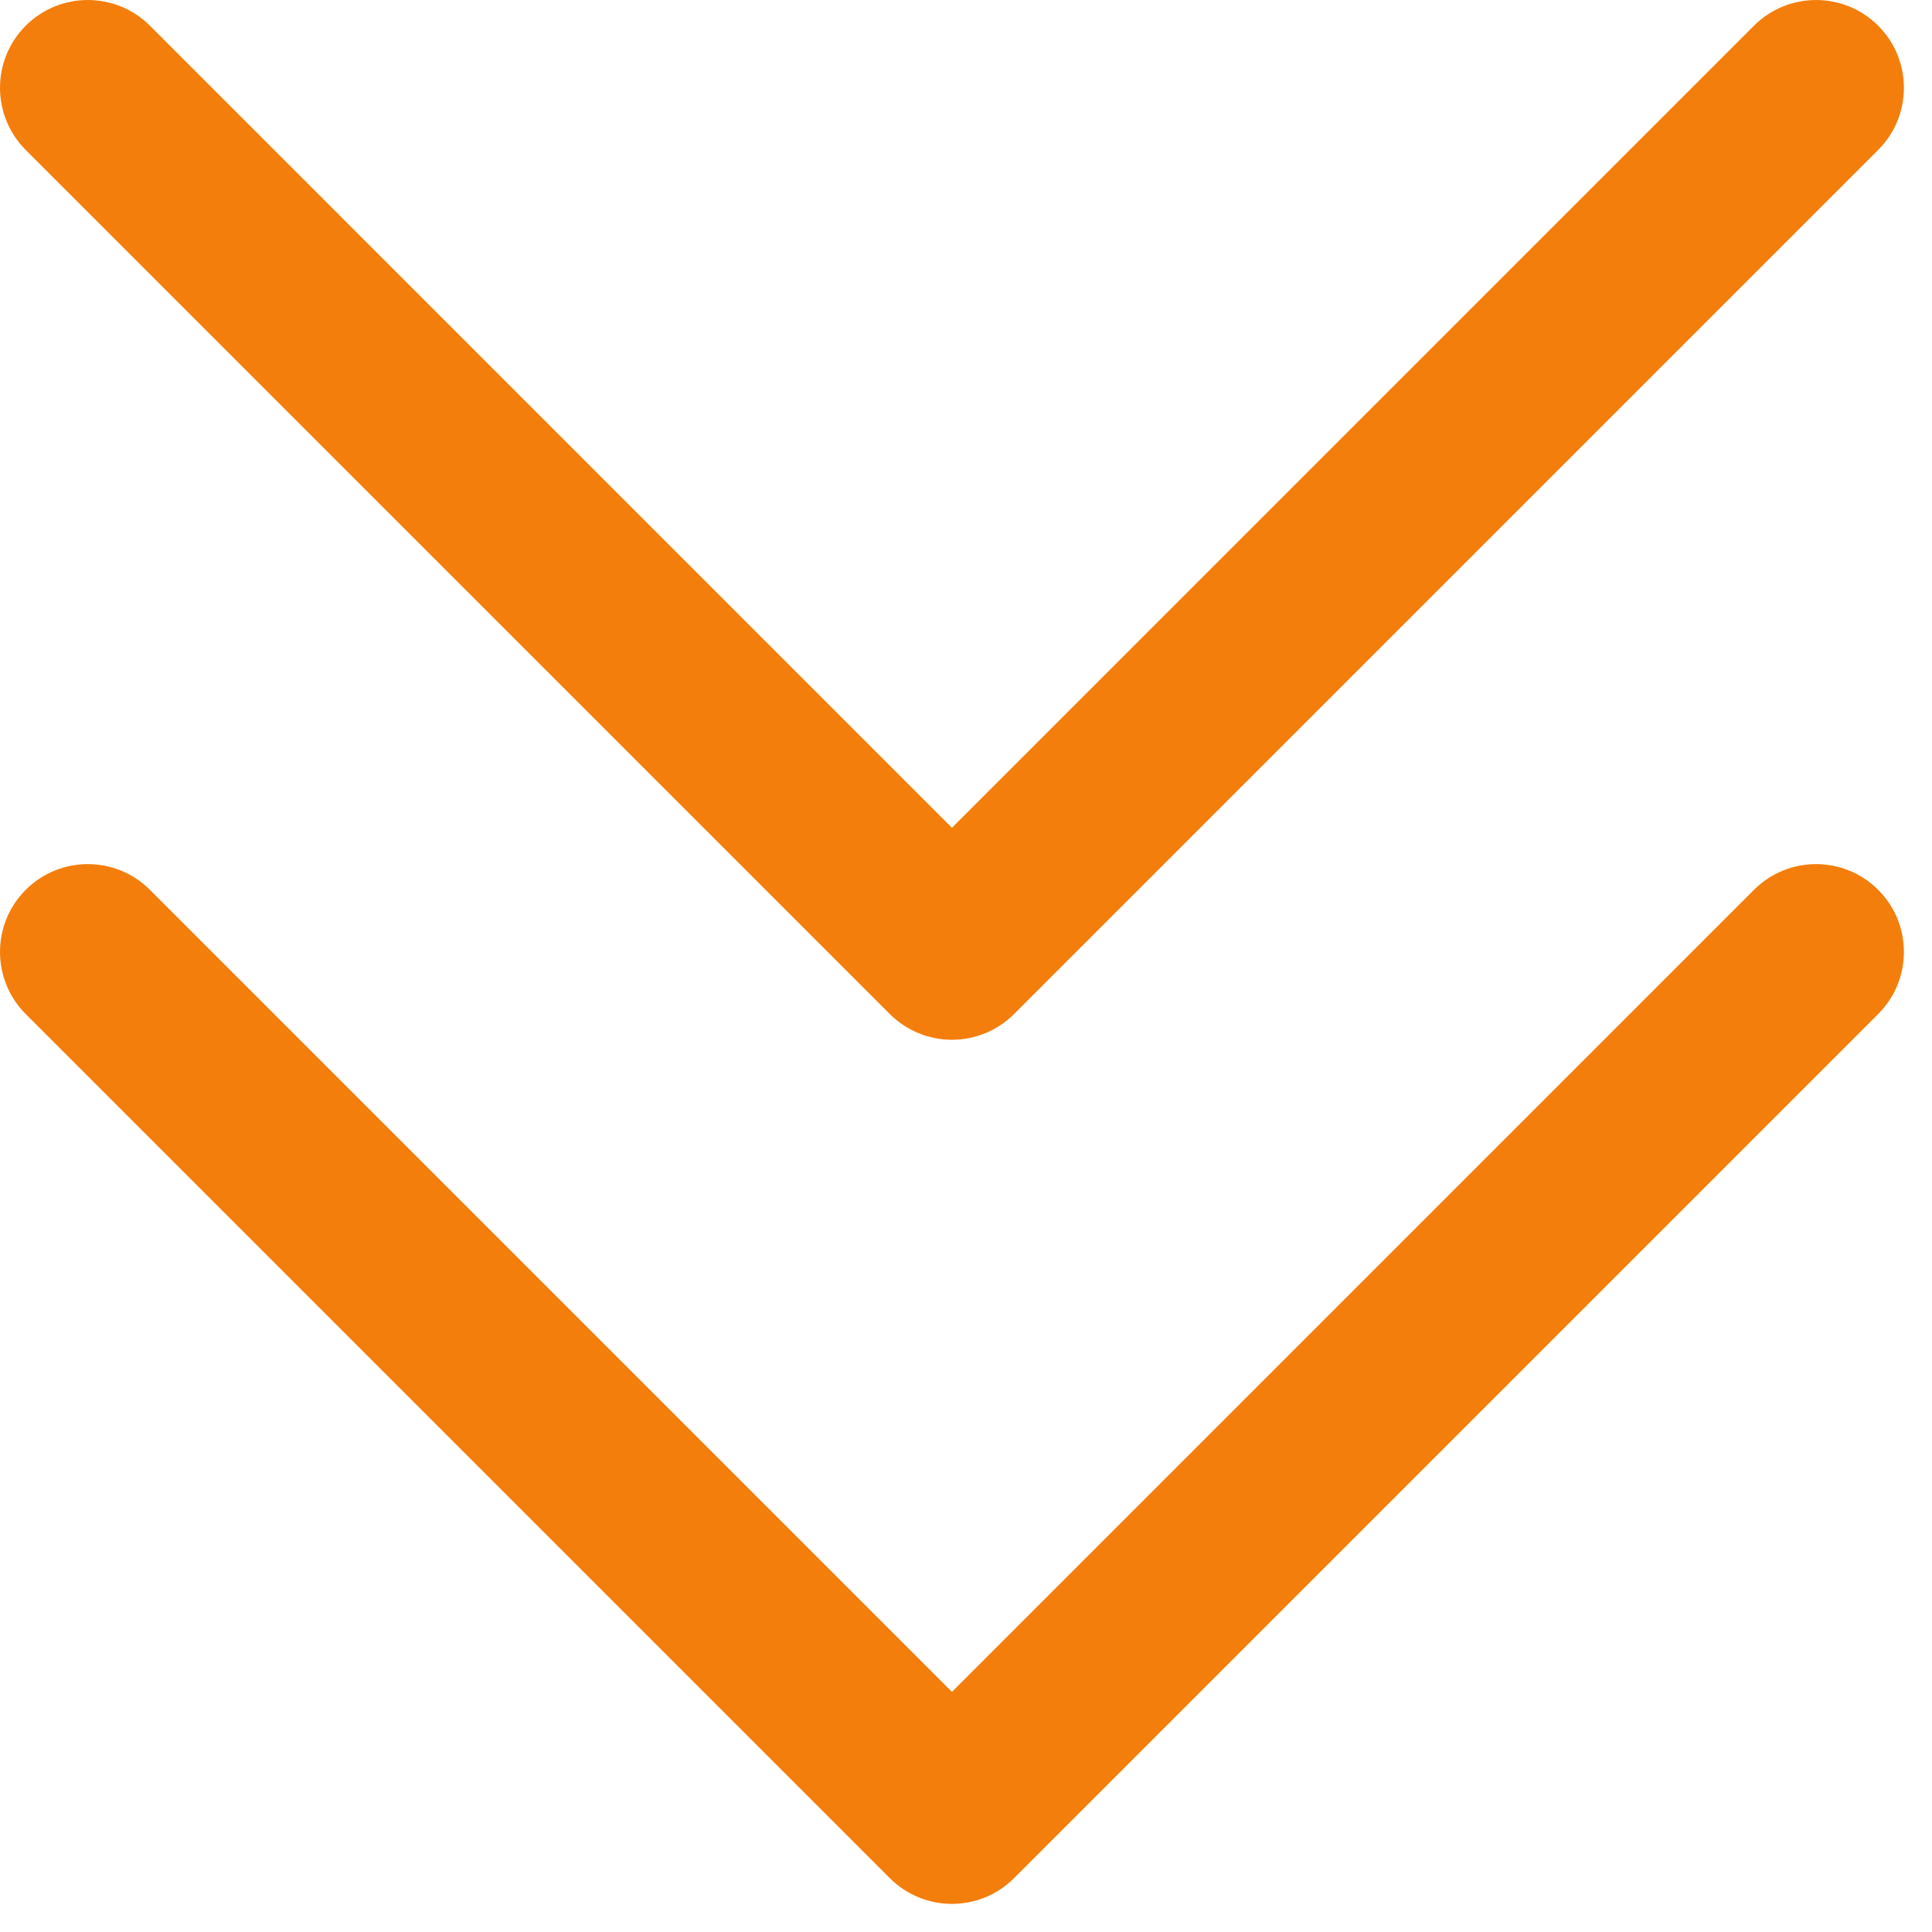
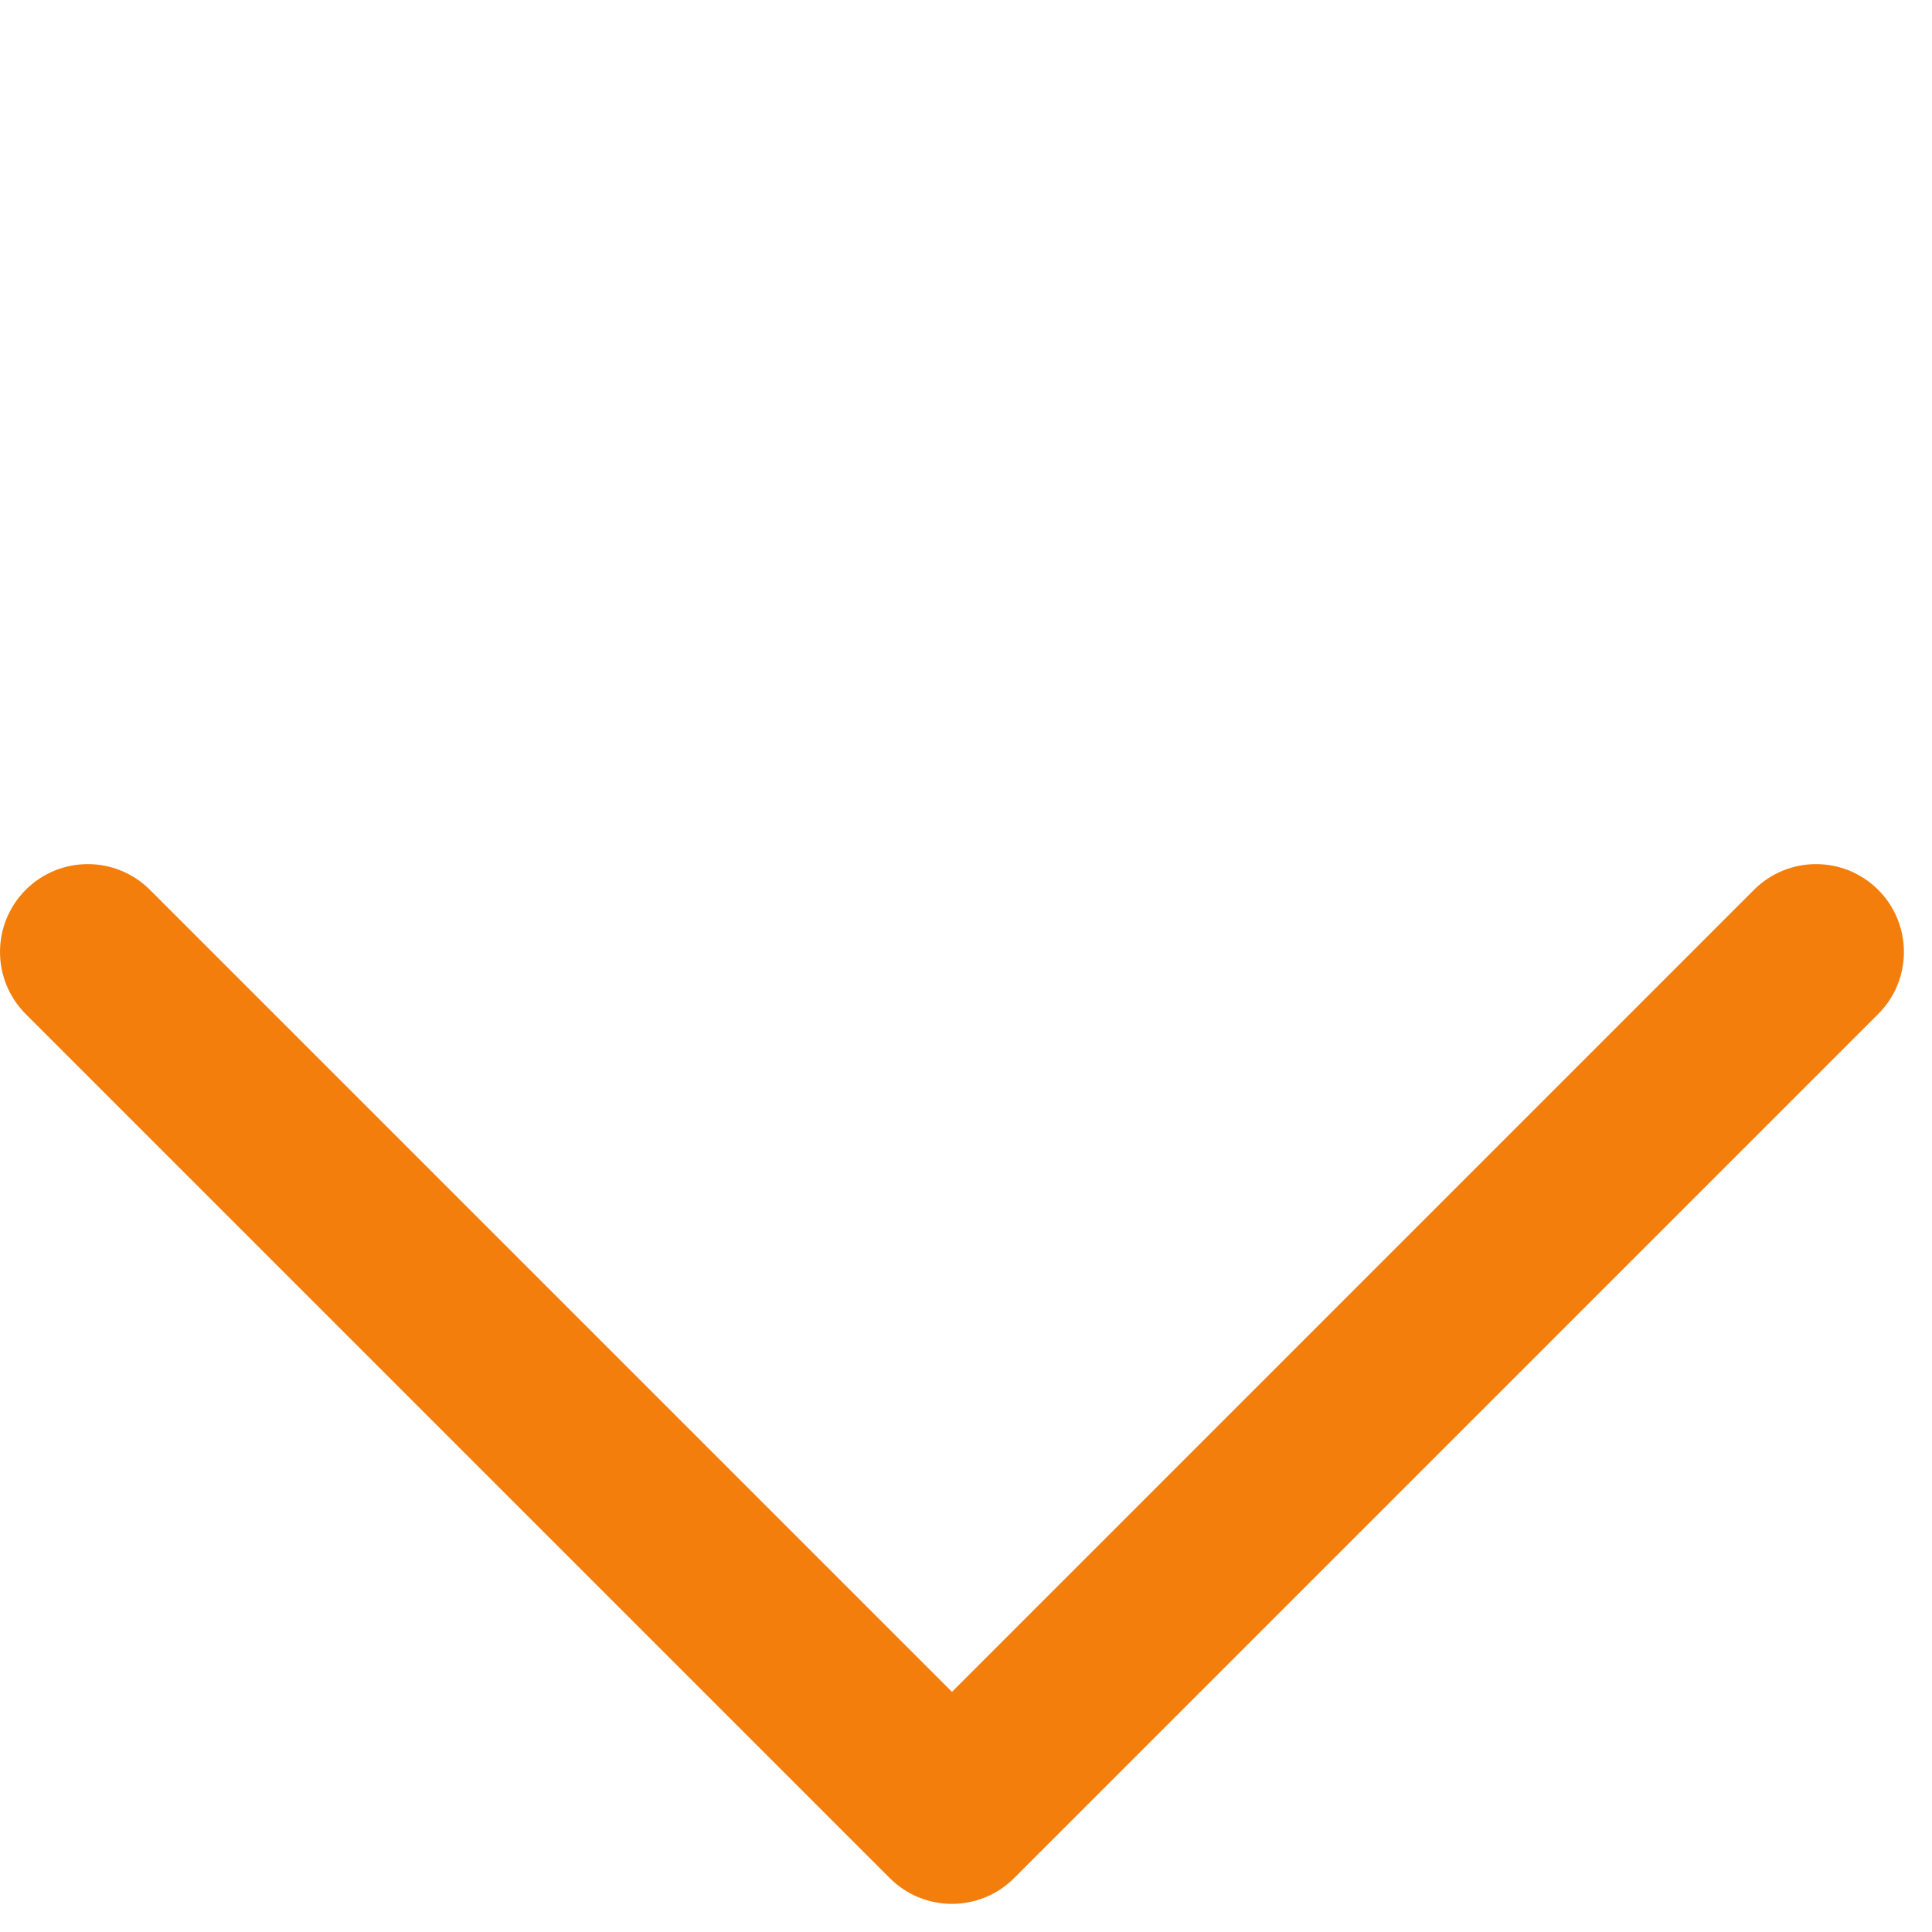
<svg xmlns="http://www.w3.org/2000/svg" width="44" height="44" viewBox="0 0 44 44" fill="none">
  <path d="M3.061 20.619L3.061 20.619C2.475 20.033 1.525 20.033 0.939 20.619C0.354 21.205 0.354 22.155 0.939 22.74C0.939 22.74 0.939 22.74 0.939 22.74L20.619 42.42C21.205 43.006 22.155 43.006 22.741 42.42L42.421 22.74C42.421 22.74 42.421 22.74 42.421 22.74C43.007 22.155 43.007 21.205 42.421 20.619C41.835 20.033 40.885 20.033 40.299 20.619L21.68 39.238L3.061 20.619Z" fill="#F37E0C" stroke="#F37E0C" />
-   <path d="M0.939 0.939L0.939 0.939C0.354 1.525 0.354 2.475 0.939 3.061C0.939 3.061 0.939 3.061 0.939 3.061L20.619 22.741C20.901 23.022 21.282 23.18 21.68 23.18C22.078 23.18 22.459 23.022 22.741 22.741L22.741 22.741L42.421 3.061C42.421 3.061 42.421 3.061 42.421 3.061C43.007 2.475 43.007 1.525 42.421 0.939V0.939C41.835 0.354 40.885 0.354 40.299 0.939L21.68 19.559L3.061 0.939L3.061 0.939C2.475 0.354 1.525 0.354 0.939 0.939Z" fill="#F37E0C" stroke="#F37E0C" />
</svg>